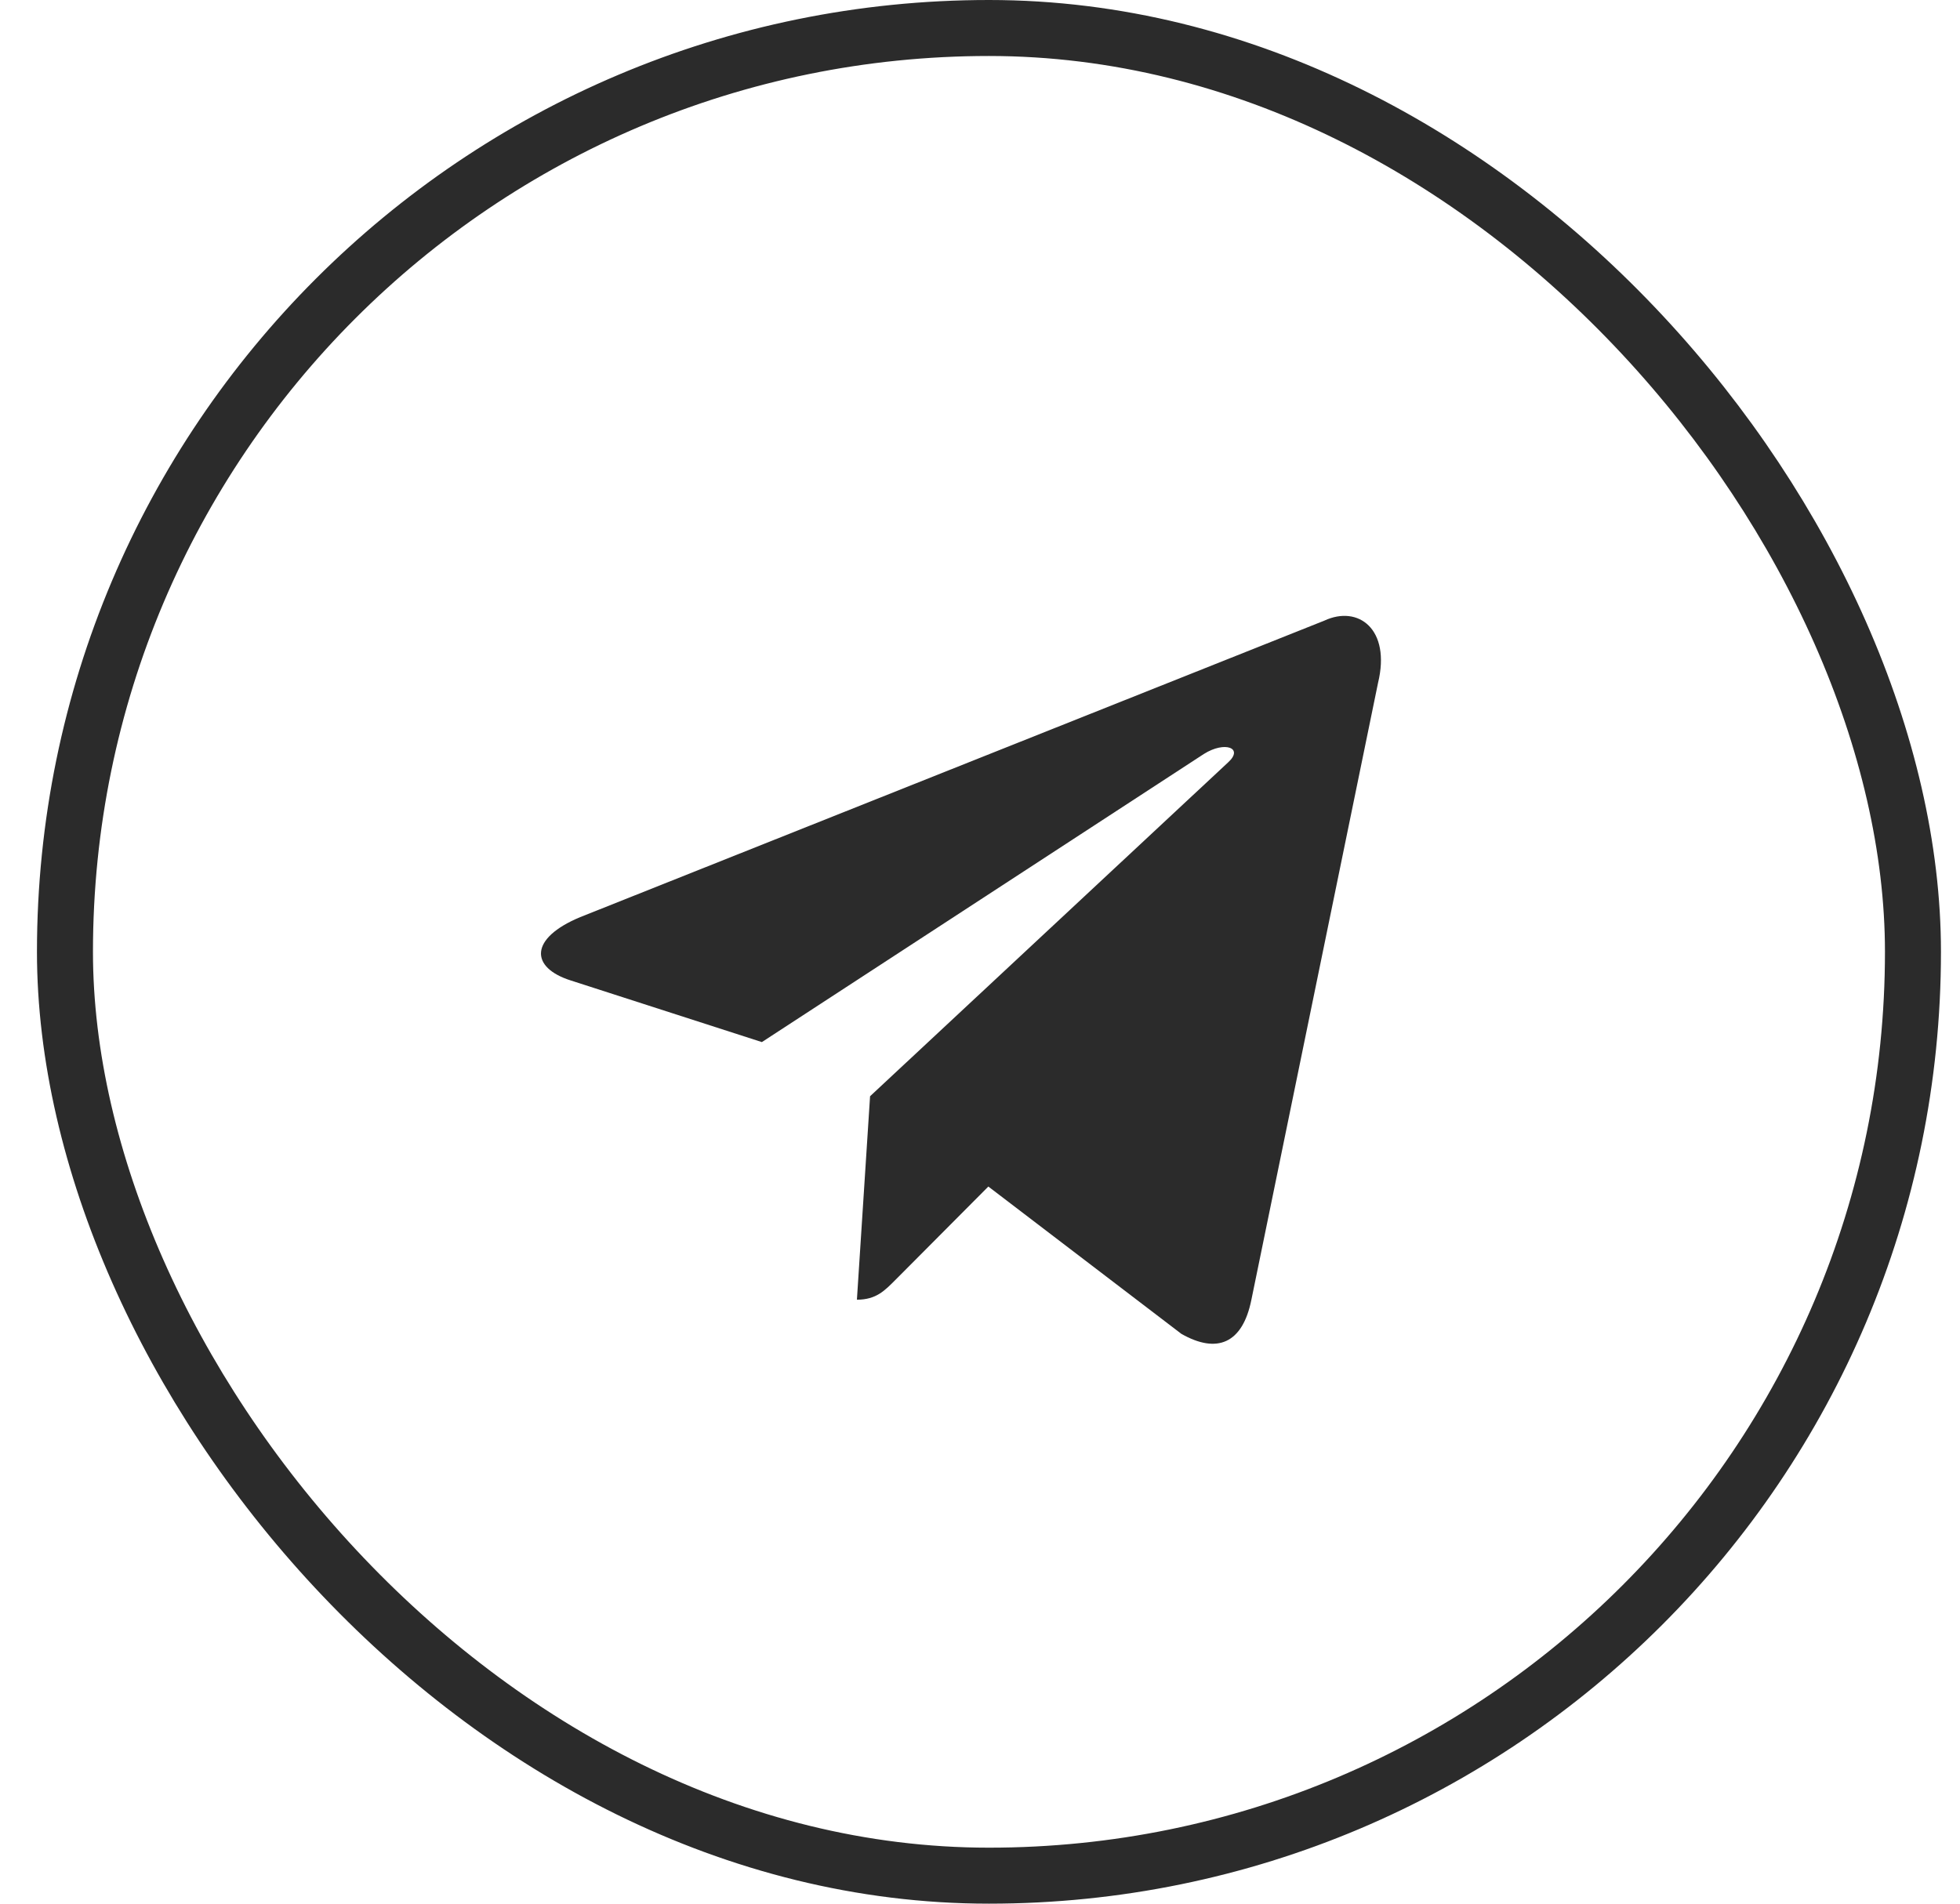
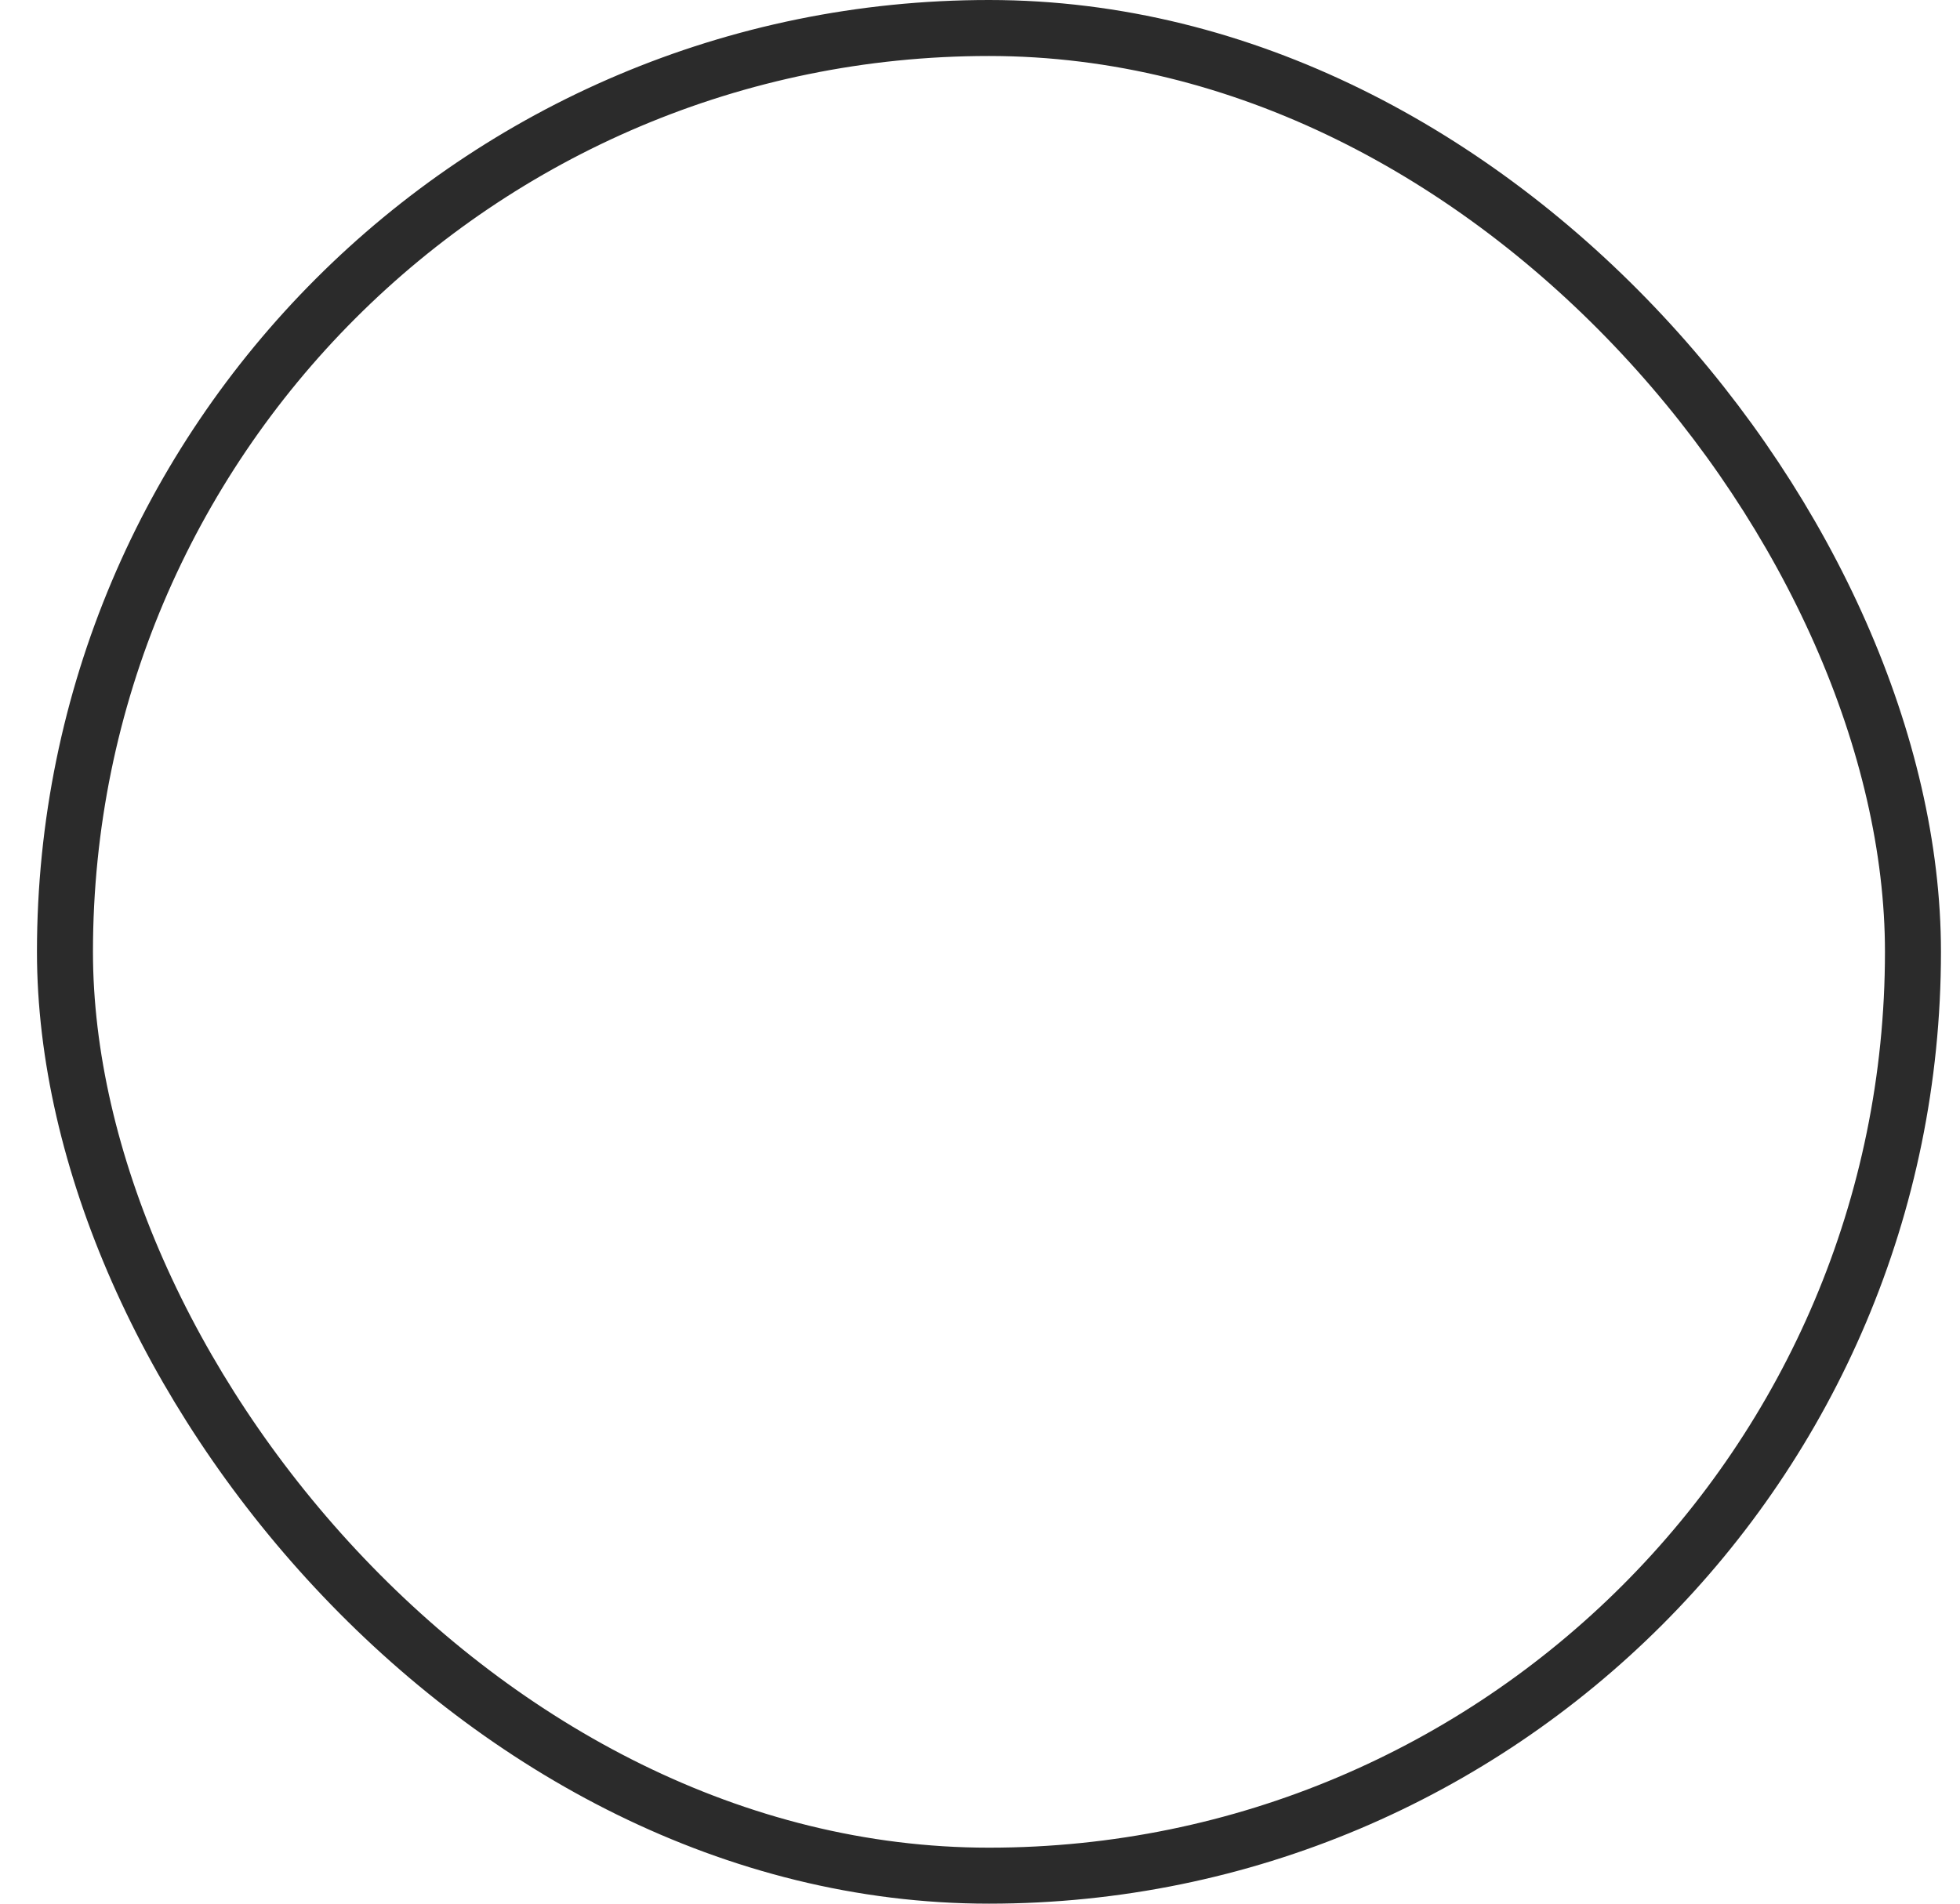
<svg xmlns="http://www.w3.org/2000/svg" width="35" height="34" viewBox="0 0 35 34" fill="none">
  <rect x="1.16" y="0.5" width="33" height="33" rx="16.5" stroke="#2B2B2B" />
-   <path d="M23.648 11.085L10.361 16.38C9.454 16.757 9.459 17.279 10.194 17.512L13.605 18.612L21.498 13.466C21.872 13.231 22.213 13.358 21.932 13.615L15.537 19.579H15.536L15.537 19.579L15.302 23.213C15.647 23.213 15.799 23.05 15.992 22.857L17.649 21.192L21.096 23.823C21.731 24.184 22.188 23.998 22.346 23.215L24.608 12.196C24.84 11.236 24.254 10.802 23.648 11.085Z" fill="#2B2B2B" />
</svg>